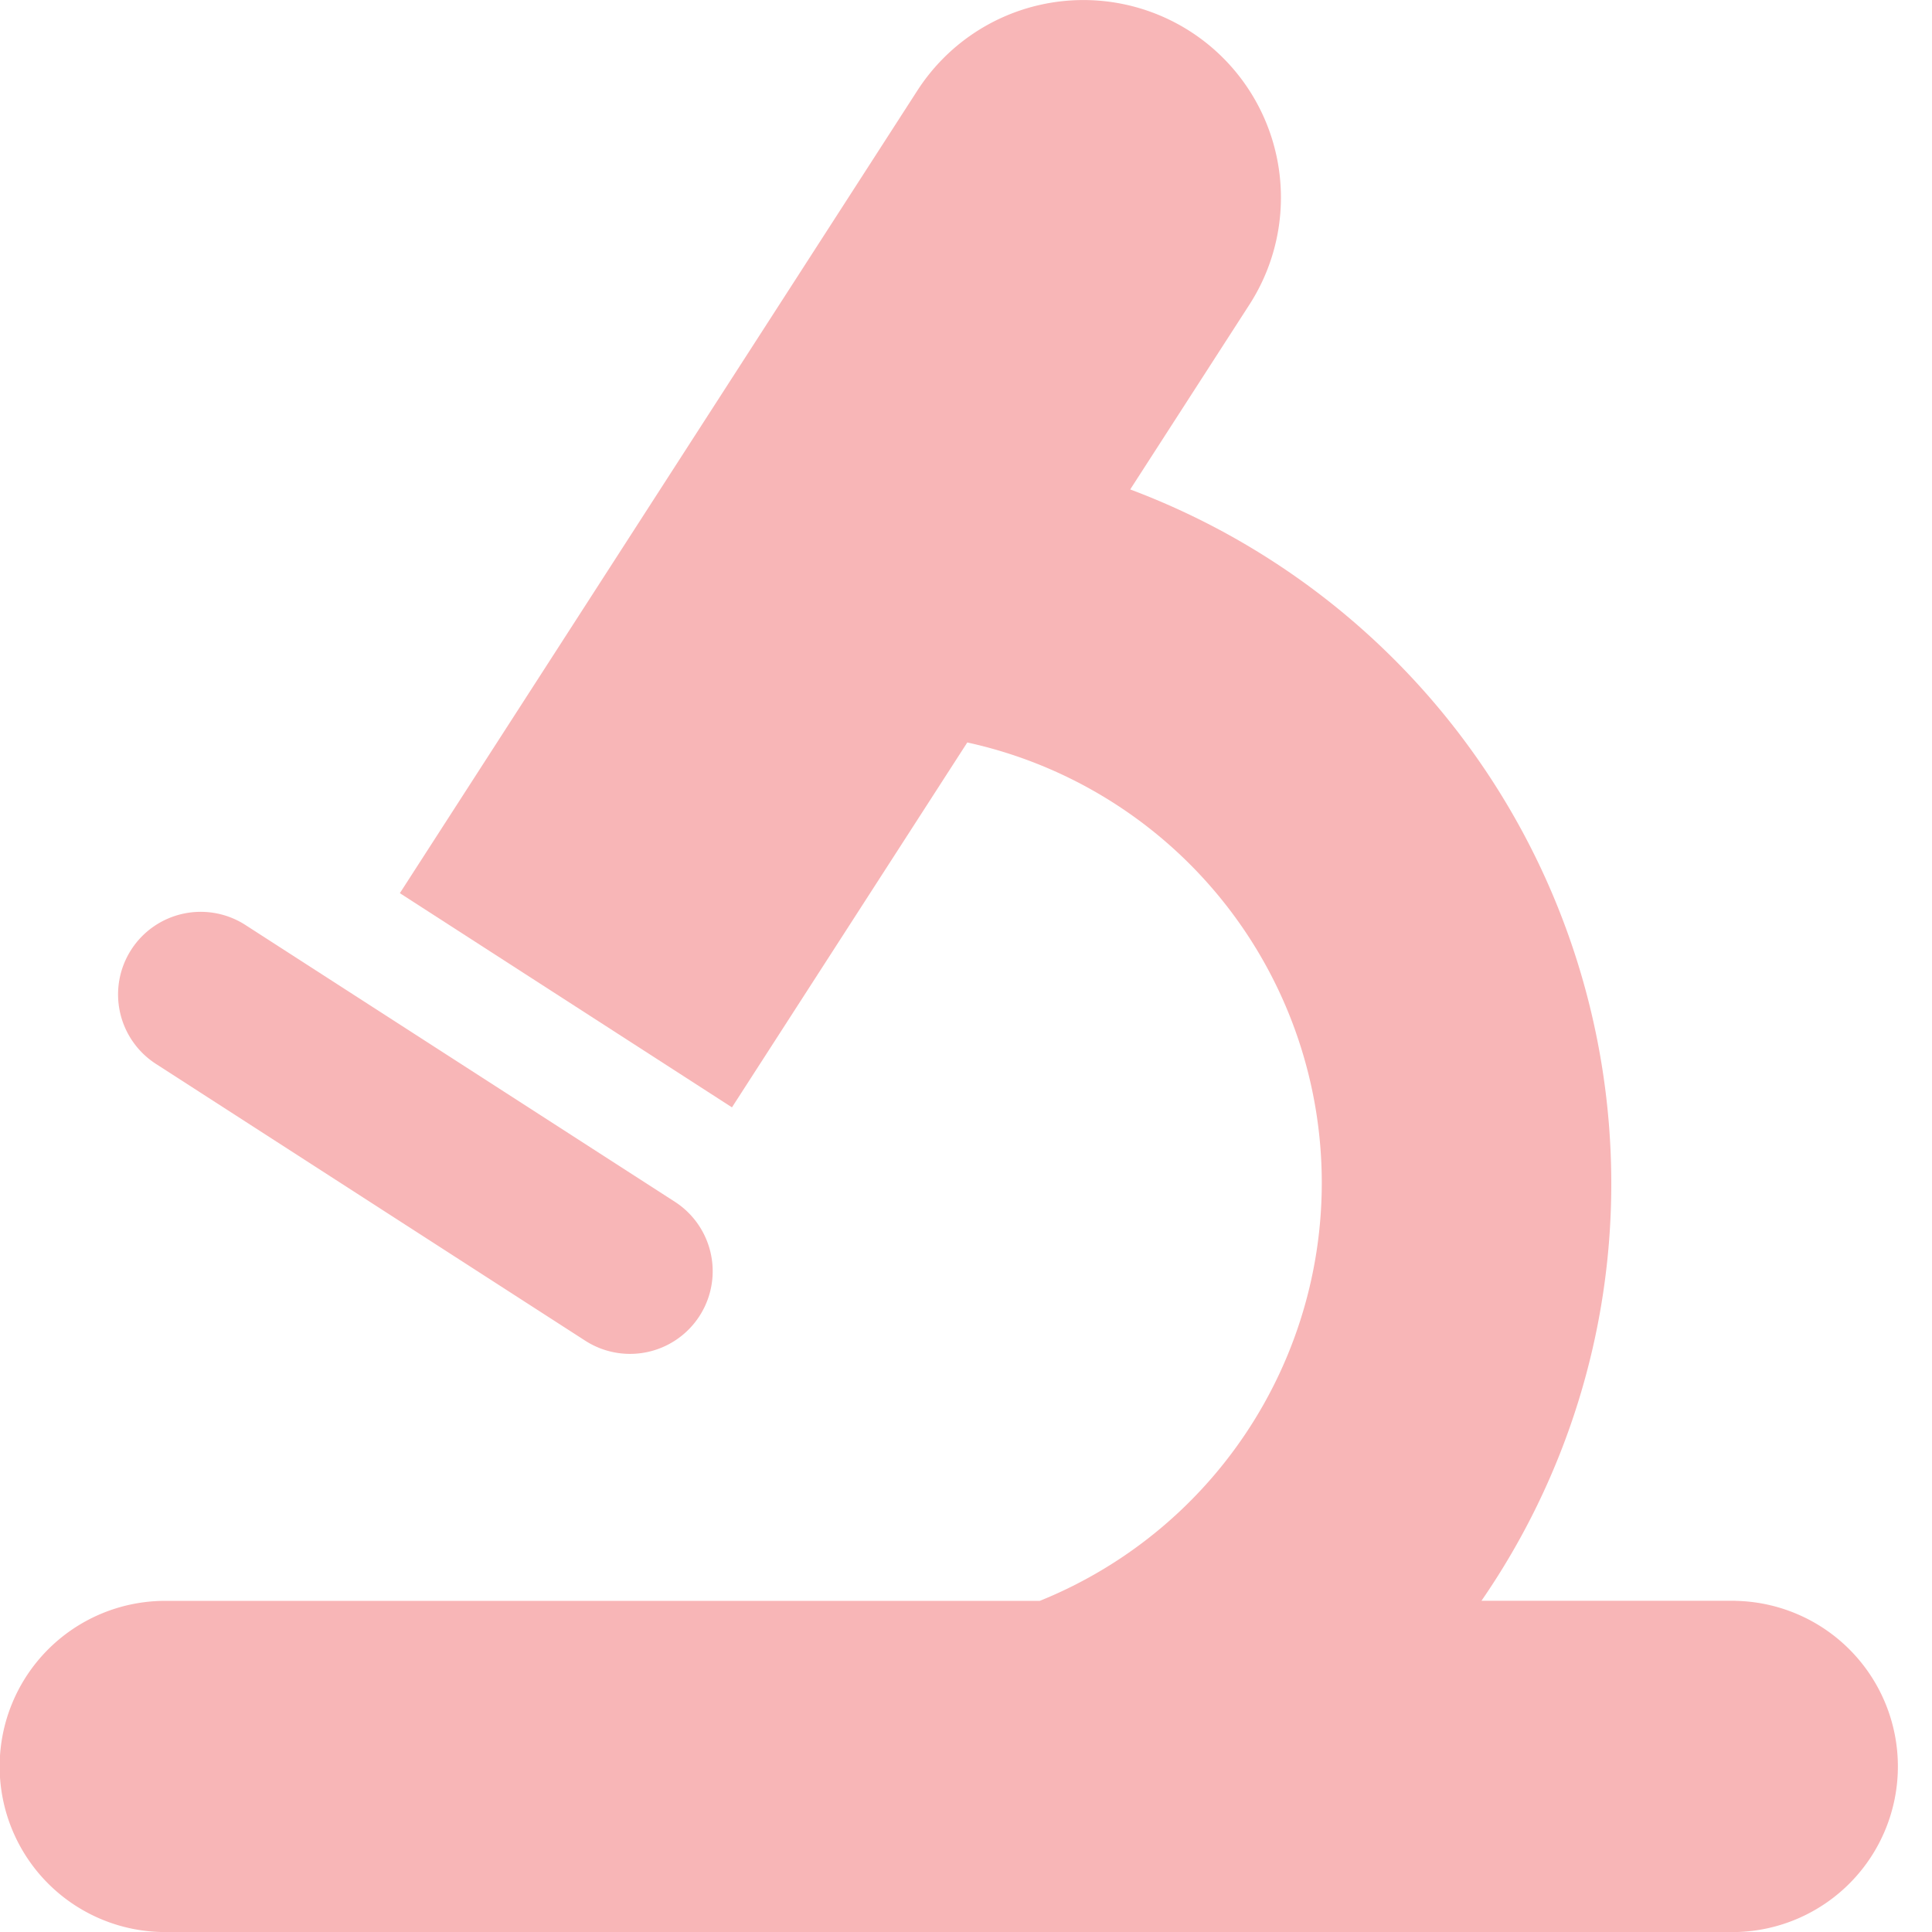
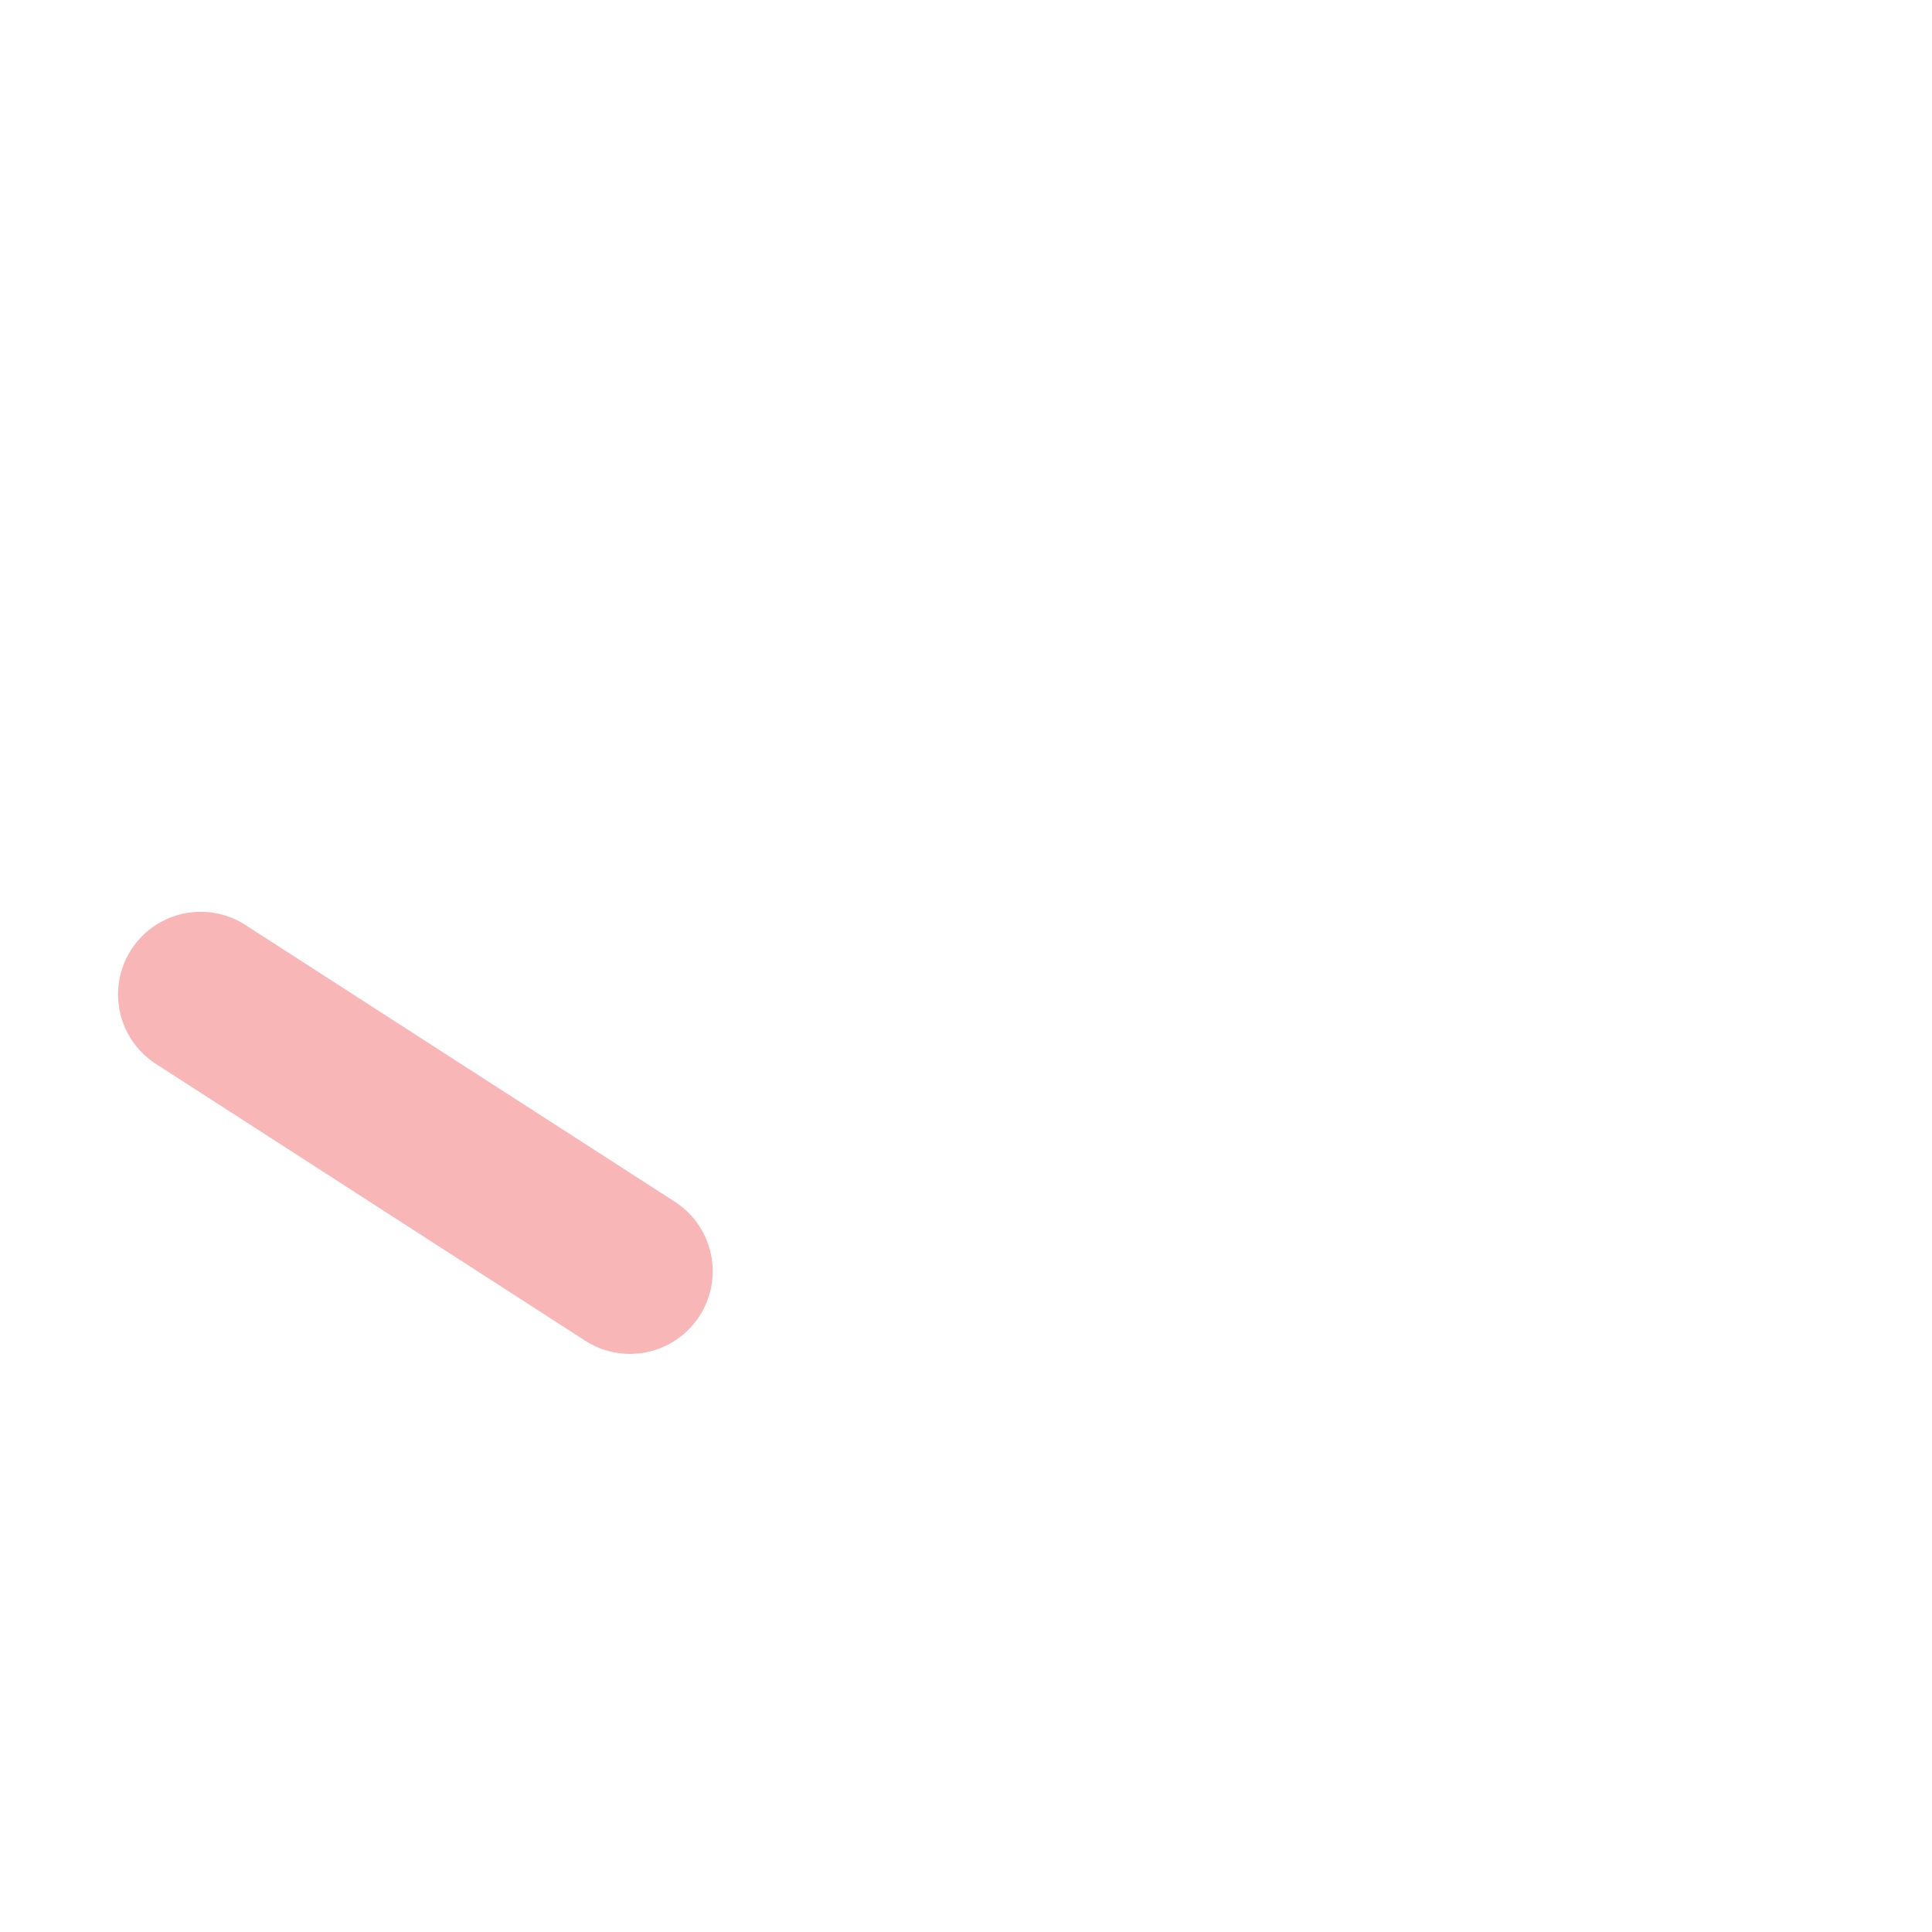
<svg xmlns="http://www.w3.org/2000/svg" width="30" height="30" viewBox="0 0 30 30">
  <g id="グループ_6173" data-name="グループ 6173" transform="translate(-13470 3717)">
    <rect id="長方形_2719" data-name="長方形 2719" width="30" height="30" transform="translate(13470 -3717)" fill="none" />
    <g id="グループ_6164" data-name="グループ 6164" transform="translate(255.31 591)">
      <path id="パス_5297" data-name="パス 5297" d="M5.314,24.047l6.652,4.289a1.283,1.283,0,1,0,1.392-2.157L6.705,21.891a1.283,1.283,0,1,0-1.391,2.156Z" transform="translate(13211.811 -4315.518)" fill="#f8b6b7" />
-       <path id="パス_5298" data-name="パス 5298" d="M27.319,24.857H23.374a11.4,11.4,0,0,0,2.016-6.491A11.511,11.511,0,0,0,17.92,7.6L19.771,4.73a3.067,3.067,0,0,0-5.156-3.324L6.579,13.869l5.157,3.326,3.654-5.666a7,7,0,0,1,1.126,13.329H2.936a2.571,2.571,0,0,0,0,5.143H27.319a2.572,2.572,0,0,0,0-5.143Z" transform="translate(13214.32 -4308)" fill="#f8b6b7" />
    </g>
  </g>
</svg>